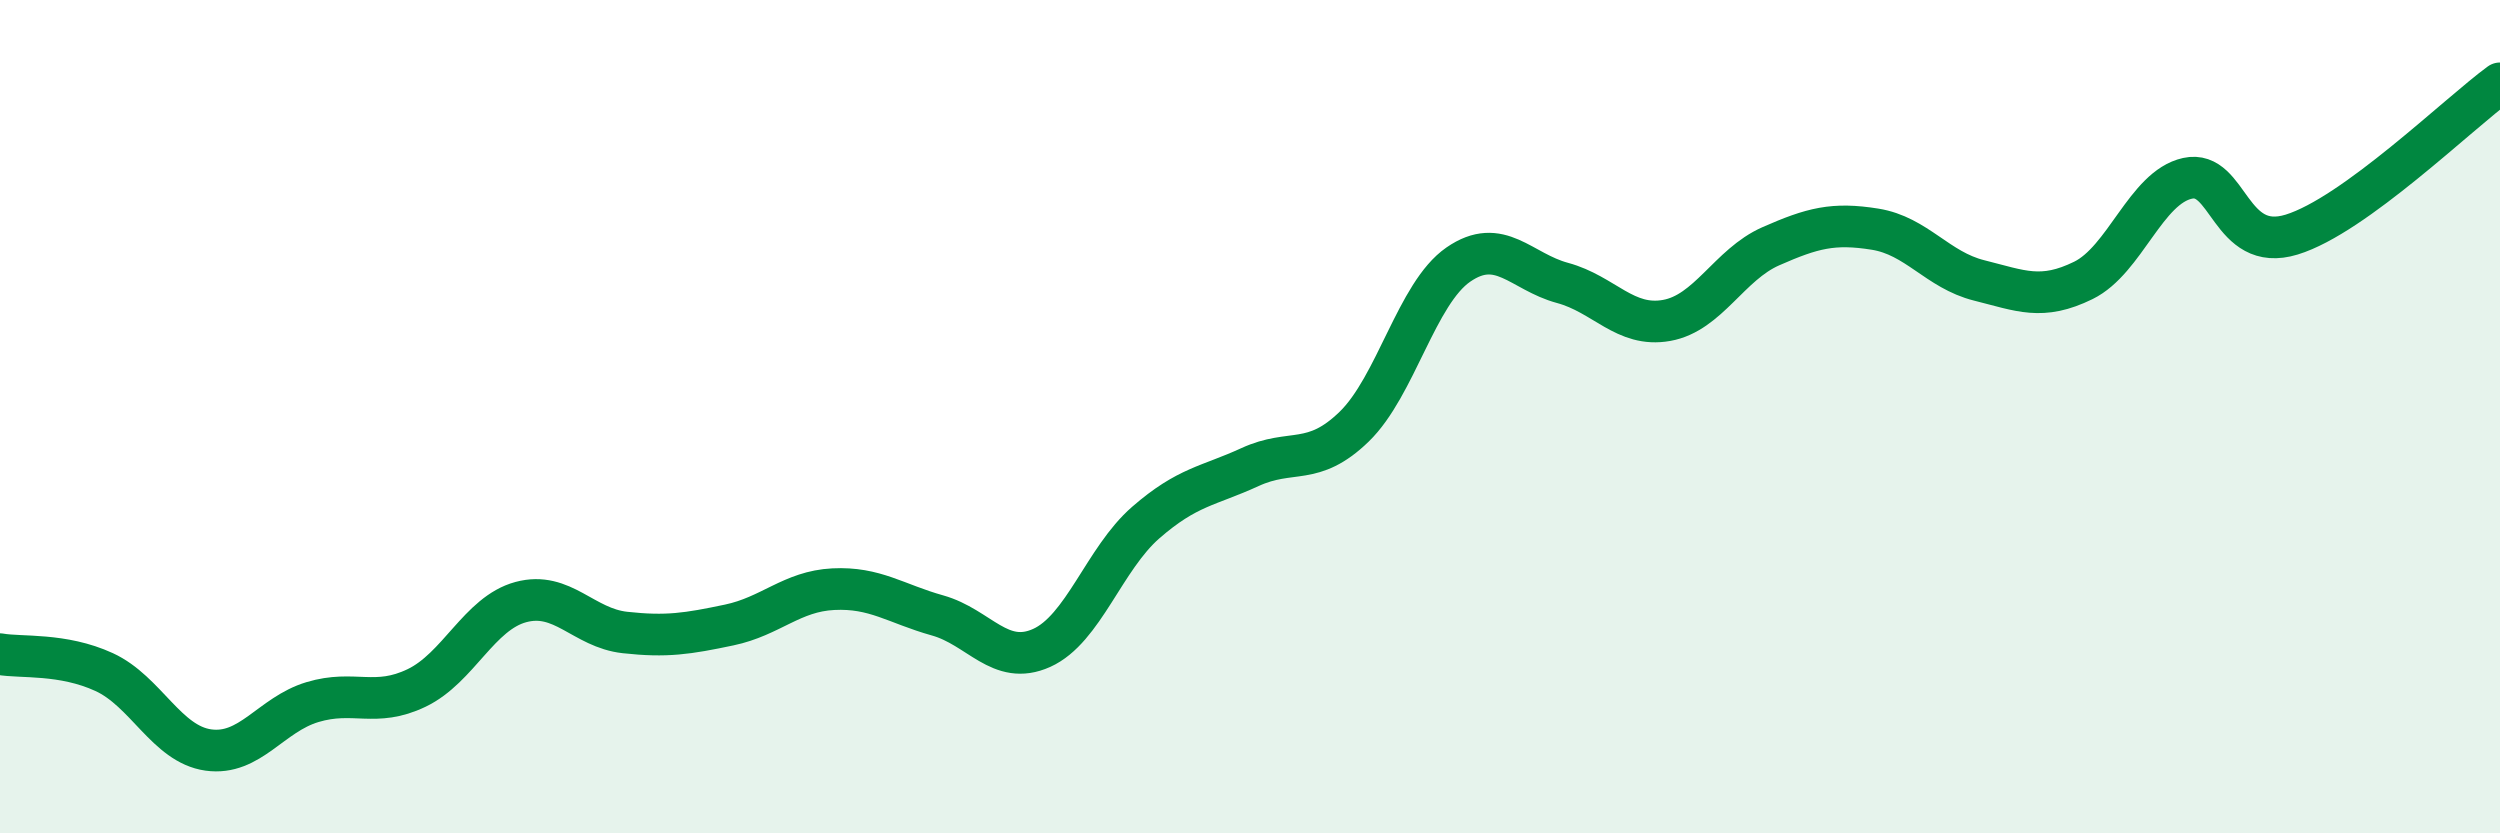
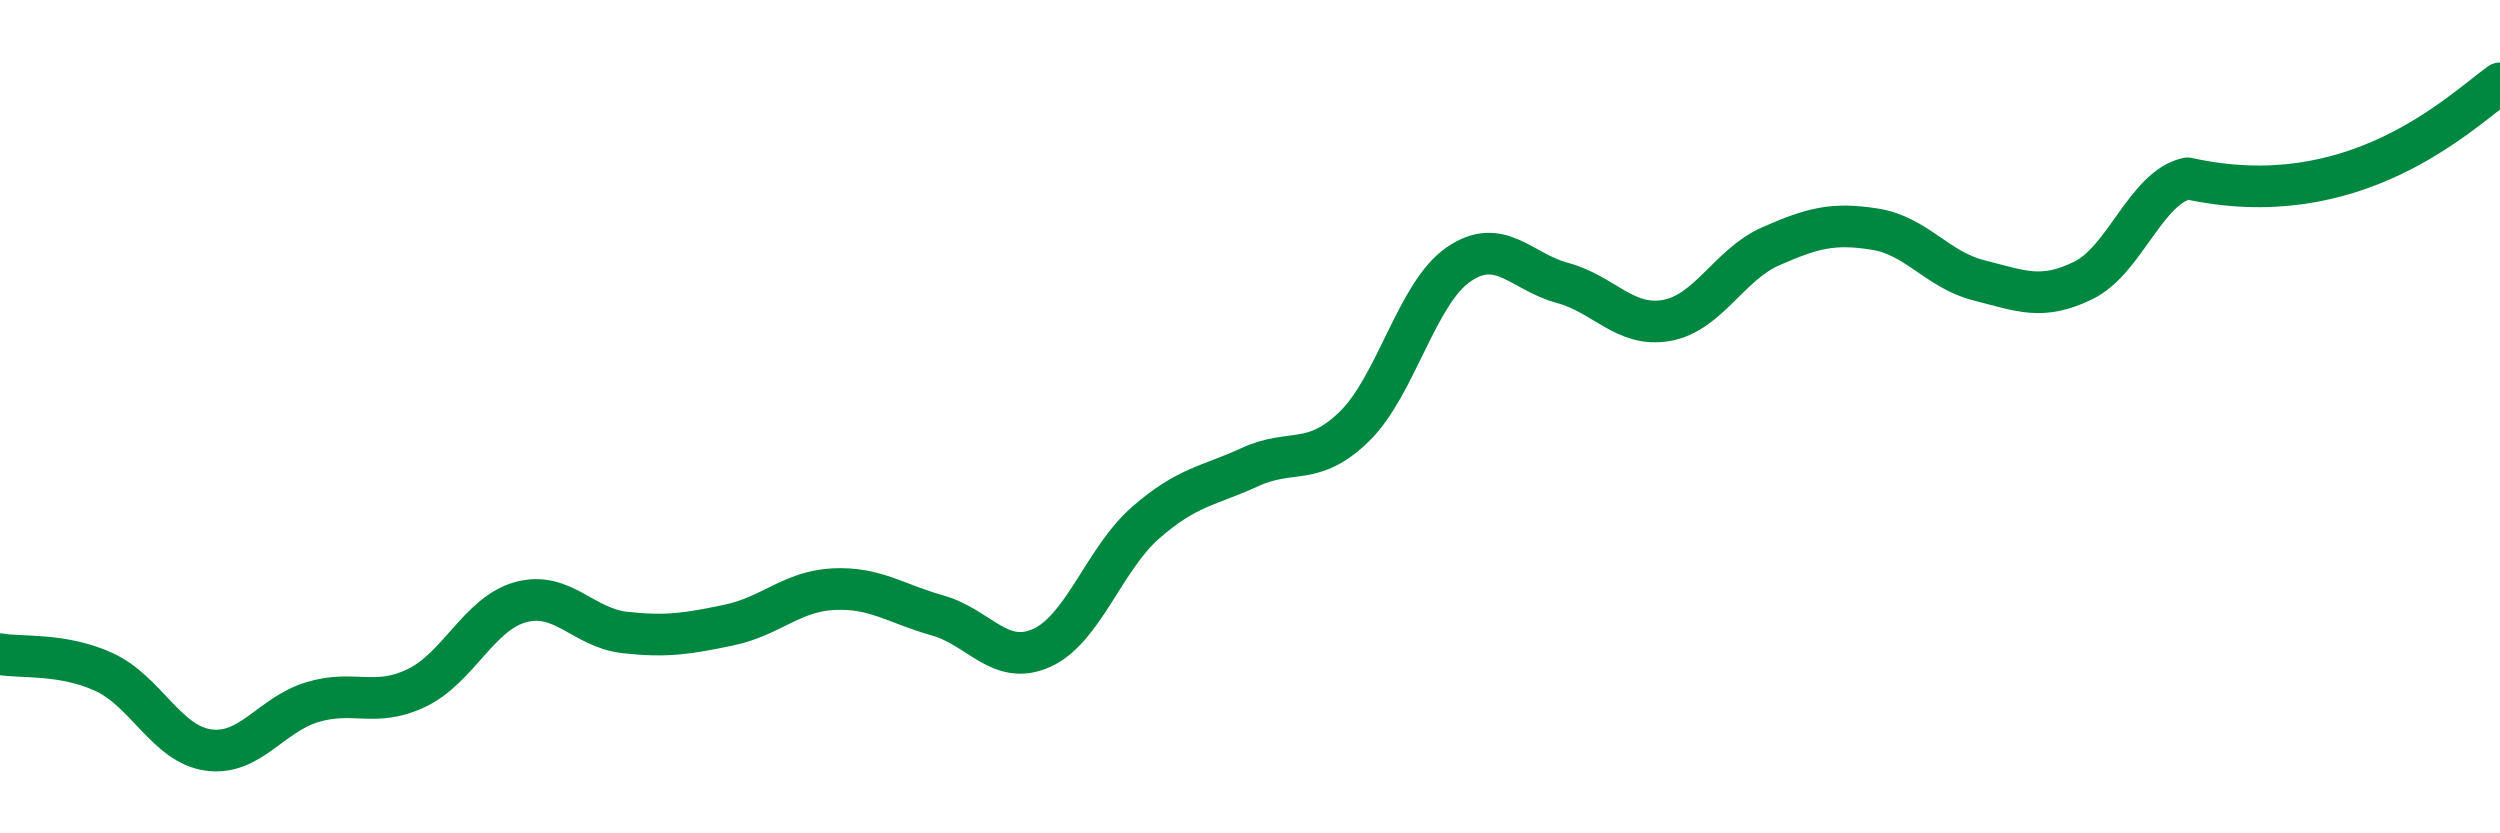
<svg xmlns="http://www.w3.org/2000/svg" width="60" height="20" viewBox="0 0 60 20">
-   <path d="M 0,15.7 C 0.5,15.79 1.5,15.67 2.5,16.13 C 3.5,16.59 4,17.86 5,18 C 6,18.14 6.5,17.15 7.5,16.85 C 8.5,16.55 9,16.99 10,16.51 C 11,16.03 11.5,14.72 12.5,14.45 C 13.5,14.18 14,15.07 15,15.18 C 16,15.29 16.5,15.21 17.5,15 C 18.5,14.79 19,14.19 20,14.14 C 21,14.09 21.5,14.49 22.5,14.77 C 23.5,15.05 24,16 25,15.55 C 26,15.1 26.5,13.41 27.5,12.54 C 28.5,11.67 29,11.67 30,11.21 C 31,10.75 31.5,11.21 32.5,10.24 C 33.5,9.27 34,7.04 35,6.35 C 36,5.66 36.5,6.52 37.5,6.79 C 38.5,7.06 39,7.87 40,7.69 C 41,7.51 41.5,6.35 42.5,5.91 C 43.5,5.47 44,5.34 45,5.5 C 46,5.66 46.5,6.48 47.5,6.73 C 48.5,6.98 49,7.22 50,6.73 C 51,6.24 51.5,4.5 52.5,4.28 C 53.5,4.06 53.5,6.09 55,5.63 C 56.5,5.17 59,2.73 60,2L60 20L0 20Z" fill="#008740" opacity="0.1" stroke-linecap="round" stroke-linejoin="round" />
-   <path d="M 0,15.7 C 0.5,15.79 1.5,15.67 2.5,16.13 C 3.5,16.59 4,17.86 5,18 C 6,18.14 6.5,17.15 7.5,16.85 C 8.5,16.55 9,16.99 10,16.51 C 11,16.03 11.5,14.72 12.5,14.45 C 13.5,14.18 14,15.07 15,15.18 C 16,15.29 16.5,15.21 17.5,15 C 18.5,14.79 19,14.19 20,14.14 C 21,14.09 21.5,14.49 22.5,14.77 C 23.5,15.05 24,16 25,15.55 C 26,15.1 26.5,13.41 27.5,12.54 C 28.5,11.67 29,11.67 30,11.21 C 31,10.75 31.5,11.21 32.5,10.24 C 33.5,9.27 34,7.04 35,6.35 C 36,5.66 36.5,6.52 37.5,6.79 C 38.5,7.06 39,7.87 40,7.69 C 41,7.51 41.5,6.35 42.5,5.91 C 43.5,5.47 44,5.34 45,5.5 C 46,5.66 46.5,6.48 47.5,6.73 C 48.5,6.98 49,7.22 50,6.73 C 51,6.24 51.5,4.5 52.5,4.28 C 53.5,4.06 53.5,6.09 55,5.63 C 56.5,5.17 59,2.73 60,2" stroke="#008740" stroke-width="1" fill="none" stroke-linecap="round" stroke-linejoin="round" />
+   <path d="M 0,15.7 C 0.5,15.79 1.5,15.67 2.5,16.13 C 3.5,16.59 4,17.86 5,18 C 6,18.14 6.5,17.15 7.5,16.85 C 8.5,16.55 9,16.99 10,16.51 C 11,16.03 11.5,14.72 12.5,14.45 C 13.5,14.18 14,15.07 15,15.18 C 16,15.29 16.5,15.21 17.5,15 C 18.5,14.79 19,14.19 20,14.14 C 21,14.09 21.5,14.49 22.5,14.77 C 23.5,15.05 24,16 25,15.55 C 26,15.1 26.5,13.41 27.5,12.54 C 28.5,11.67 29,11.67 30,11.21 C 31,10.75 31.5,11.21 32.5,10.24 C 33.5,9.27 34,7.04 35,6.35 C 36,5.66 36.5,6.52 37.5,6.79 C 38.5,7.06 39,7.87 40,7.69 C 41,7.51 41.5,6.35 42.5,5.91 C 43.5,5.47 44,5.34 45,5.5 C 46,5.66 46.5,6.48 47.5,6.73 C 48.5,6.98 49,7.22 50,6.73 C 51,6.24 51.5,4.5 52.5,4.28 C 56.5,5.17 59,2.73 60,2" stroke="#008740" stroke-width="1" fill="none" stroke-linecap="round" stroke-linejoin="round" />
</svg>